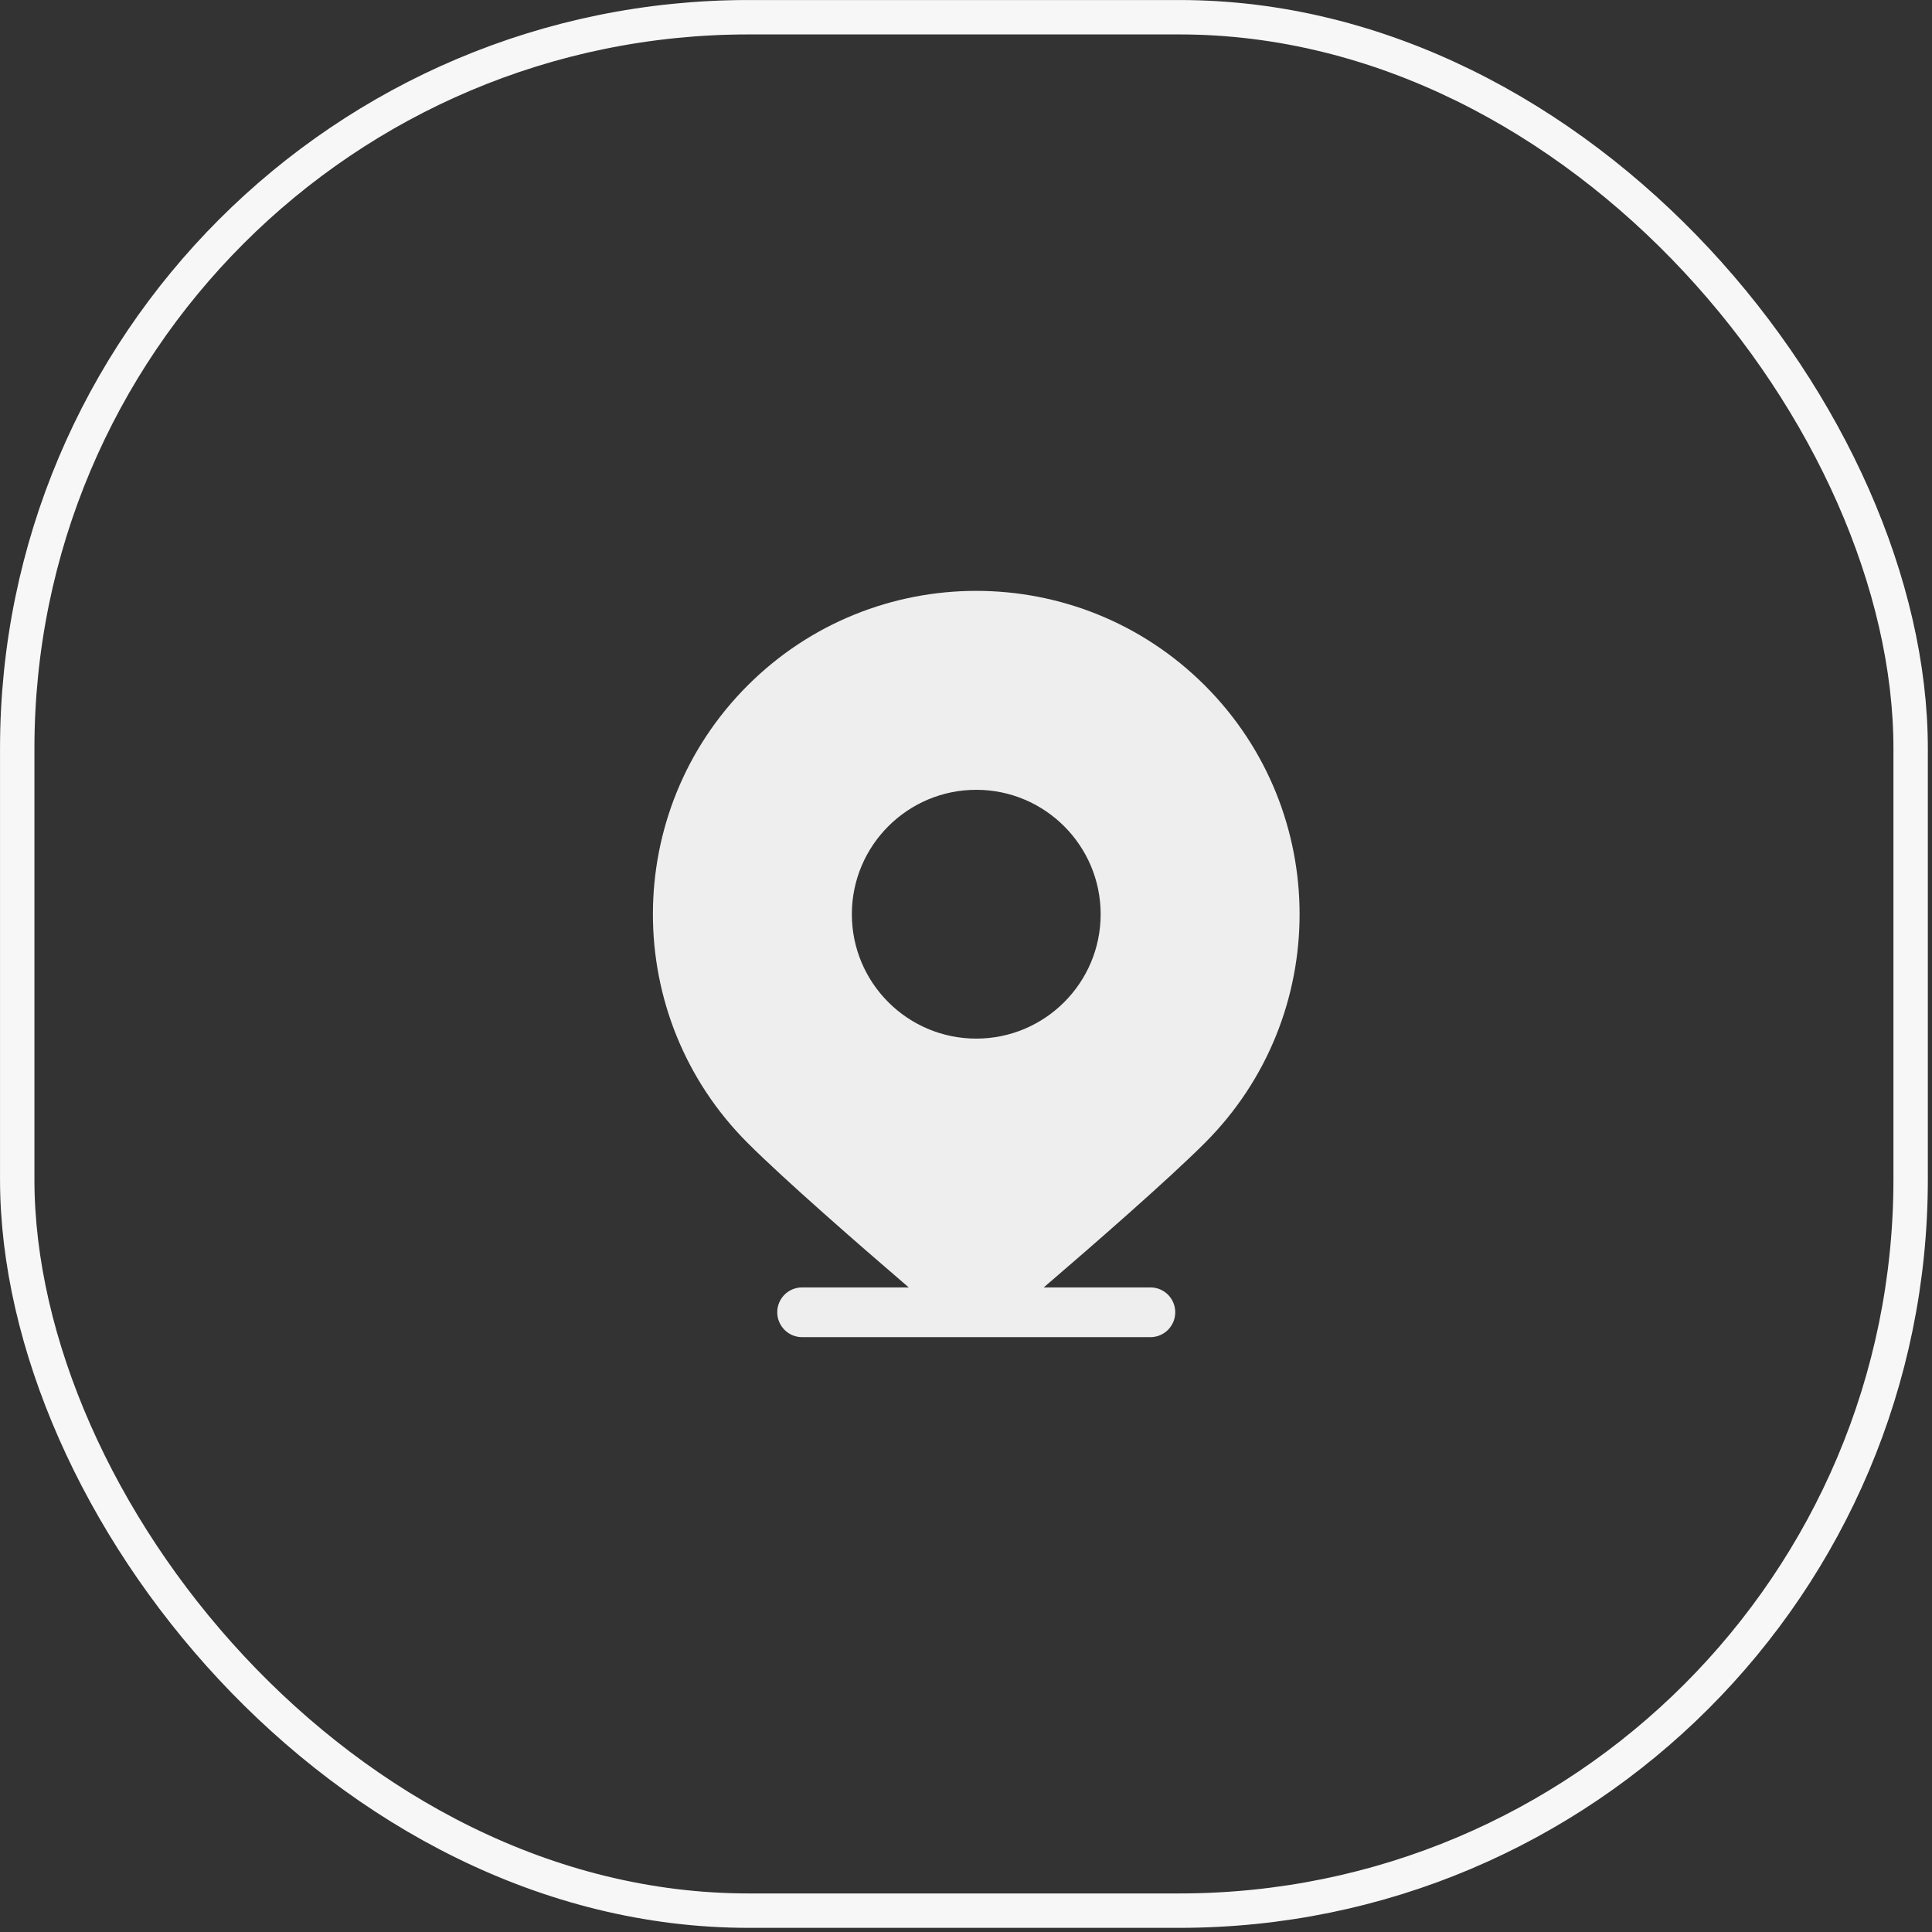
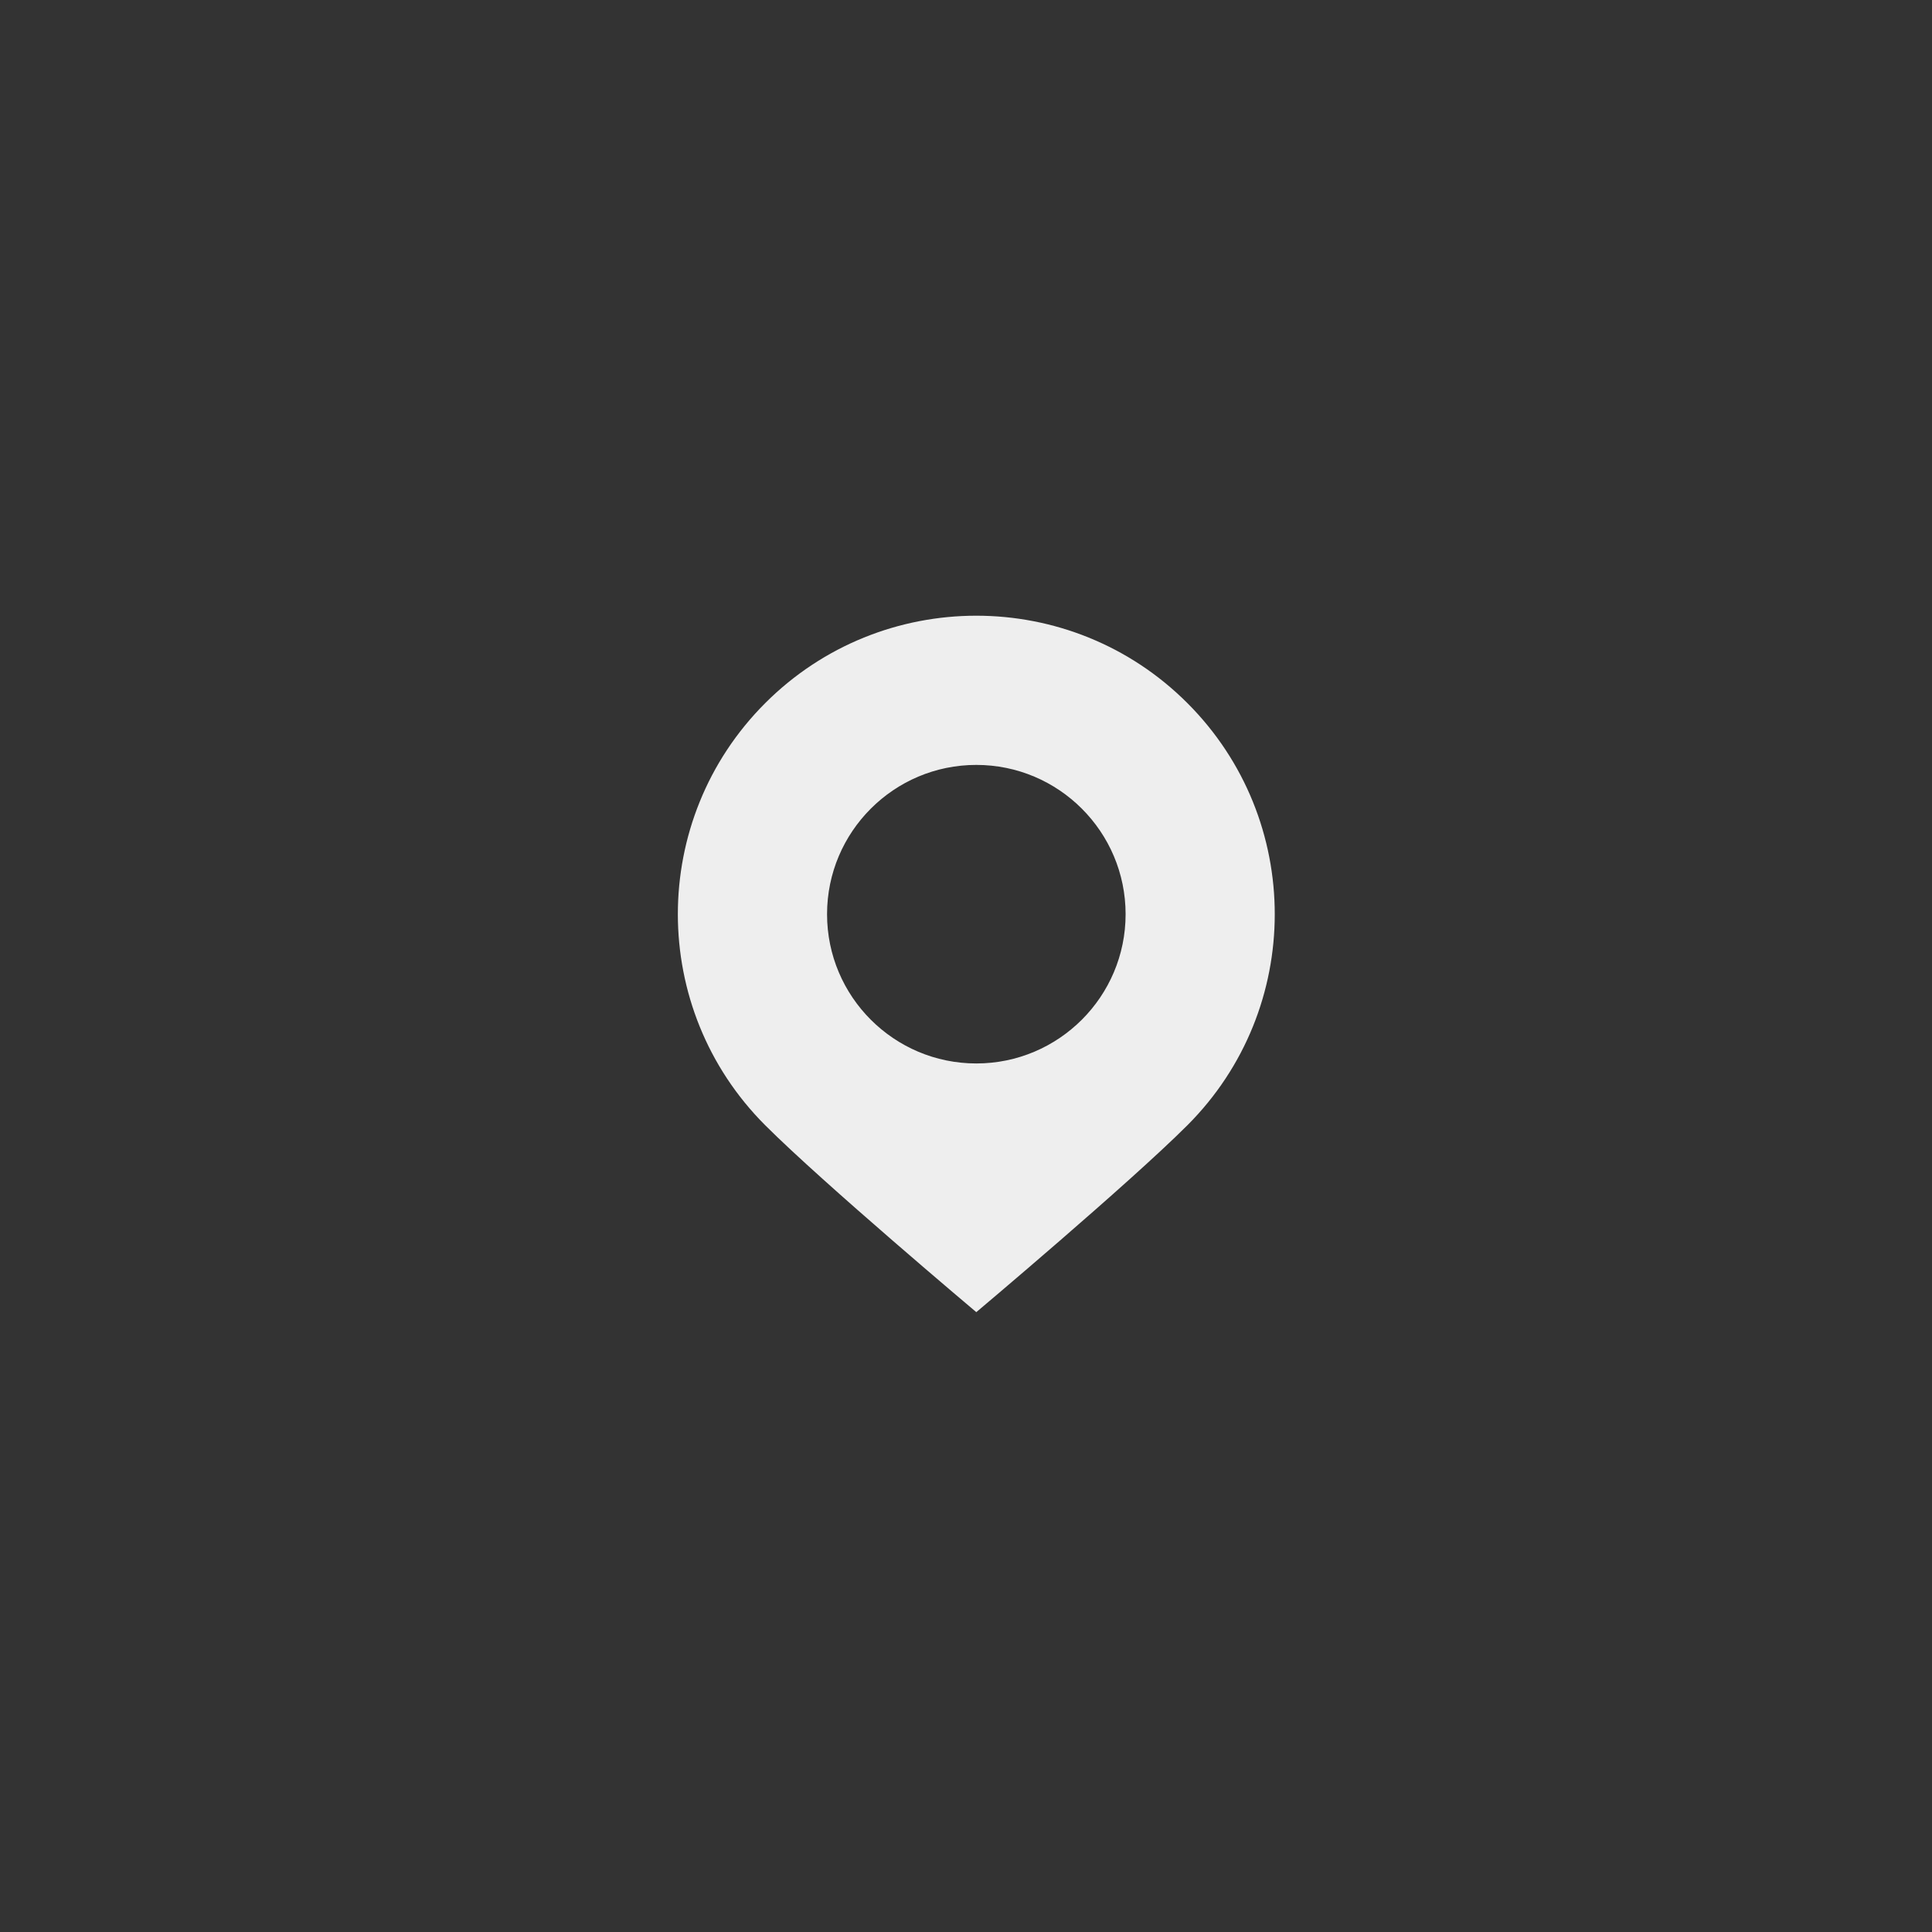
<svg xmlns="http://www.w3.org/2000/svg" width="36" height="36" viewBox="0 0 36 36" fill="none">
  <rect x="0" y="0" width="36" height="36" fill="#333333" stroke="none" />
-   <rect x="0.321" y="0.321" width="35.281" height="35.281" rx="13.627" stroke="#F8F7F7" stroke-width="0.641" />
  <g clip-path="url(#clip0_1_2612)">
    <path fill-rule="evenodd" clip-rule="evenodd" d="M22.125 13.101C24.296 15.272 24.296 18.797 22.125 20.968C21.04 22.053 18.192 24.45 18.192 24.45C18.192 24.45 15.344 22.053 14.259 20.968C12.088 18.797 12.088 15.272 14.259 13.101C16.43 10.93 19.955 10.93 22.125 13.101ZM18.192 14.253C19.727 14.253 20.974 15.5 20.974 17.035C20.974 18.569 19.727 19.816 18.192 19.816C16.657 19.816 15.411 18.569 15.411 17.035C15.411 15.5 16.657 14.253 18.192 14.253Z" fill="#EEEEEE" />
-     <path fill-rule="evenodd" clip-rule="evenodd" d="M16.933 23.989H14.946C14.69 23.989 14.483 24.196 14.483 24.452C14.483 24.708 14.69 24.916 14.946 24.916H21.436C21.692 24.916 21.899 24.708 21.899 24.452C21.899 24.196 21.692 23.989 21.436 23.989H19.449C20.386 23.185 21.767 21.981 22.452 21.296C24.804 18.945 24.804 15.126 22.452 12.774C20.1 10.422 16.282 10.422 13.93 12.774C11.578 15.126 11.578 18.945 13.93 21.296C14.615 21.981 15.996 23.185 16.933 23.989ZM21.797 13.43C23.787 15.42 23.787 18.651 21.797 20.641C20.933 21.504 18.946 23.203 18.191 23.844C17.436 23.203 15.449 21.504 14.585 20.641C12.595 18.651 12.595 15.42 14.585 13.43C16.576 11.44 19.806 11.44 21.797 13.43ZM18.191 13.79C16.4 13.79 14.946 15.245 14.946 17.035C14.946 18.826 16.4 20.28 18.191 20.28C19.982 20.28 21.436 18.826 21.436 17.035C21.436 15.245 19.982 13.79 18.191 13.79ZM18.191 14.717C19.47 14.717 20.509 15.756 20.509 17.035C20.509 18.315 19.47 19.353 18.191 19.353C16.912 19.353 15.873 18.315 15.873 17.035C15.873 15.756 16.912 14.717 18.191 14.717Z" fill="#EEEEEE" />
  </g>
  <defs>
    <clipPath id="clip0_1_2612">
      <rect width="13.905" height="13.905" fill="white" transform="translate(11.008 11.009)" />
    </clipPath>
  </defs>
</svg>